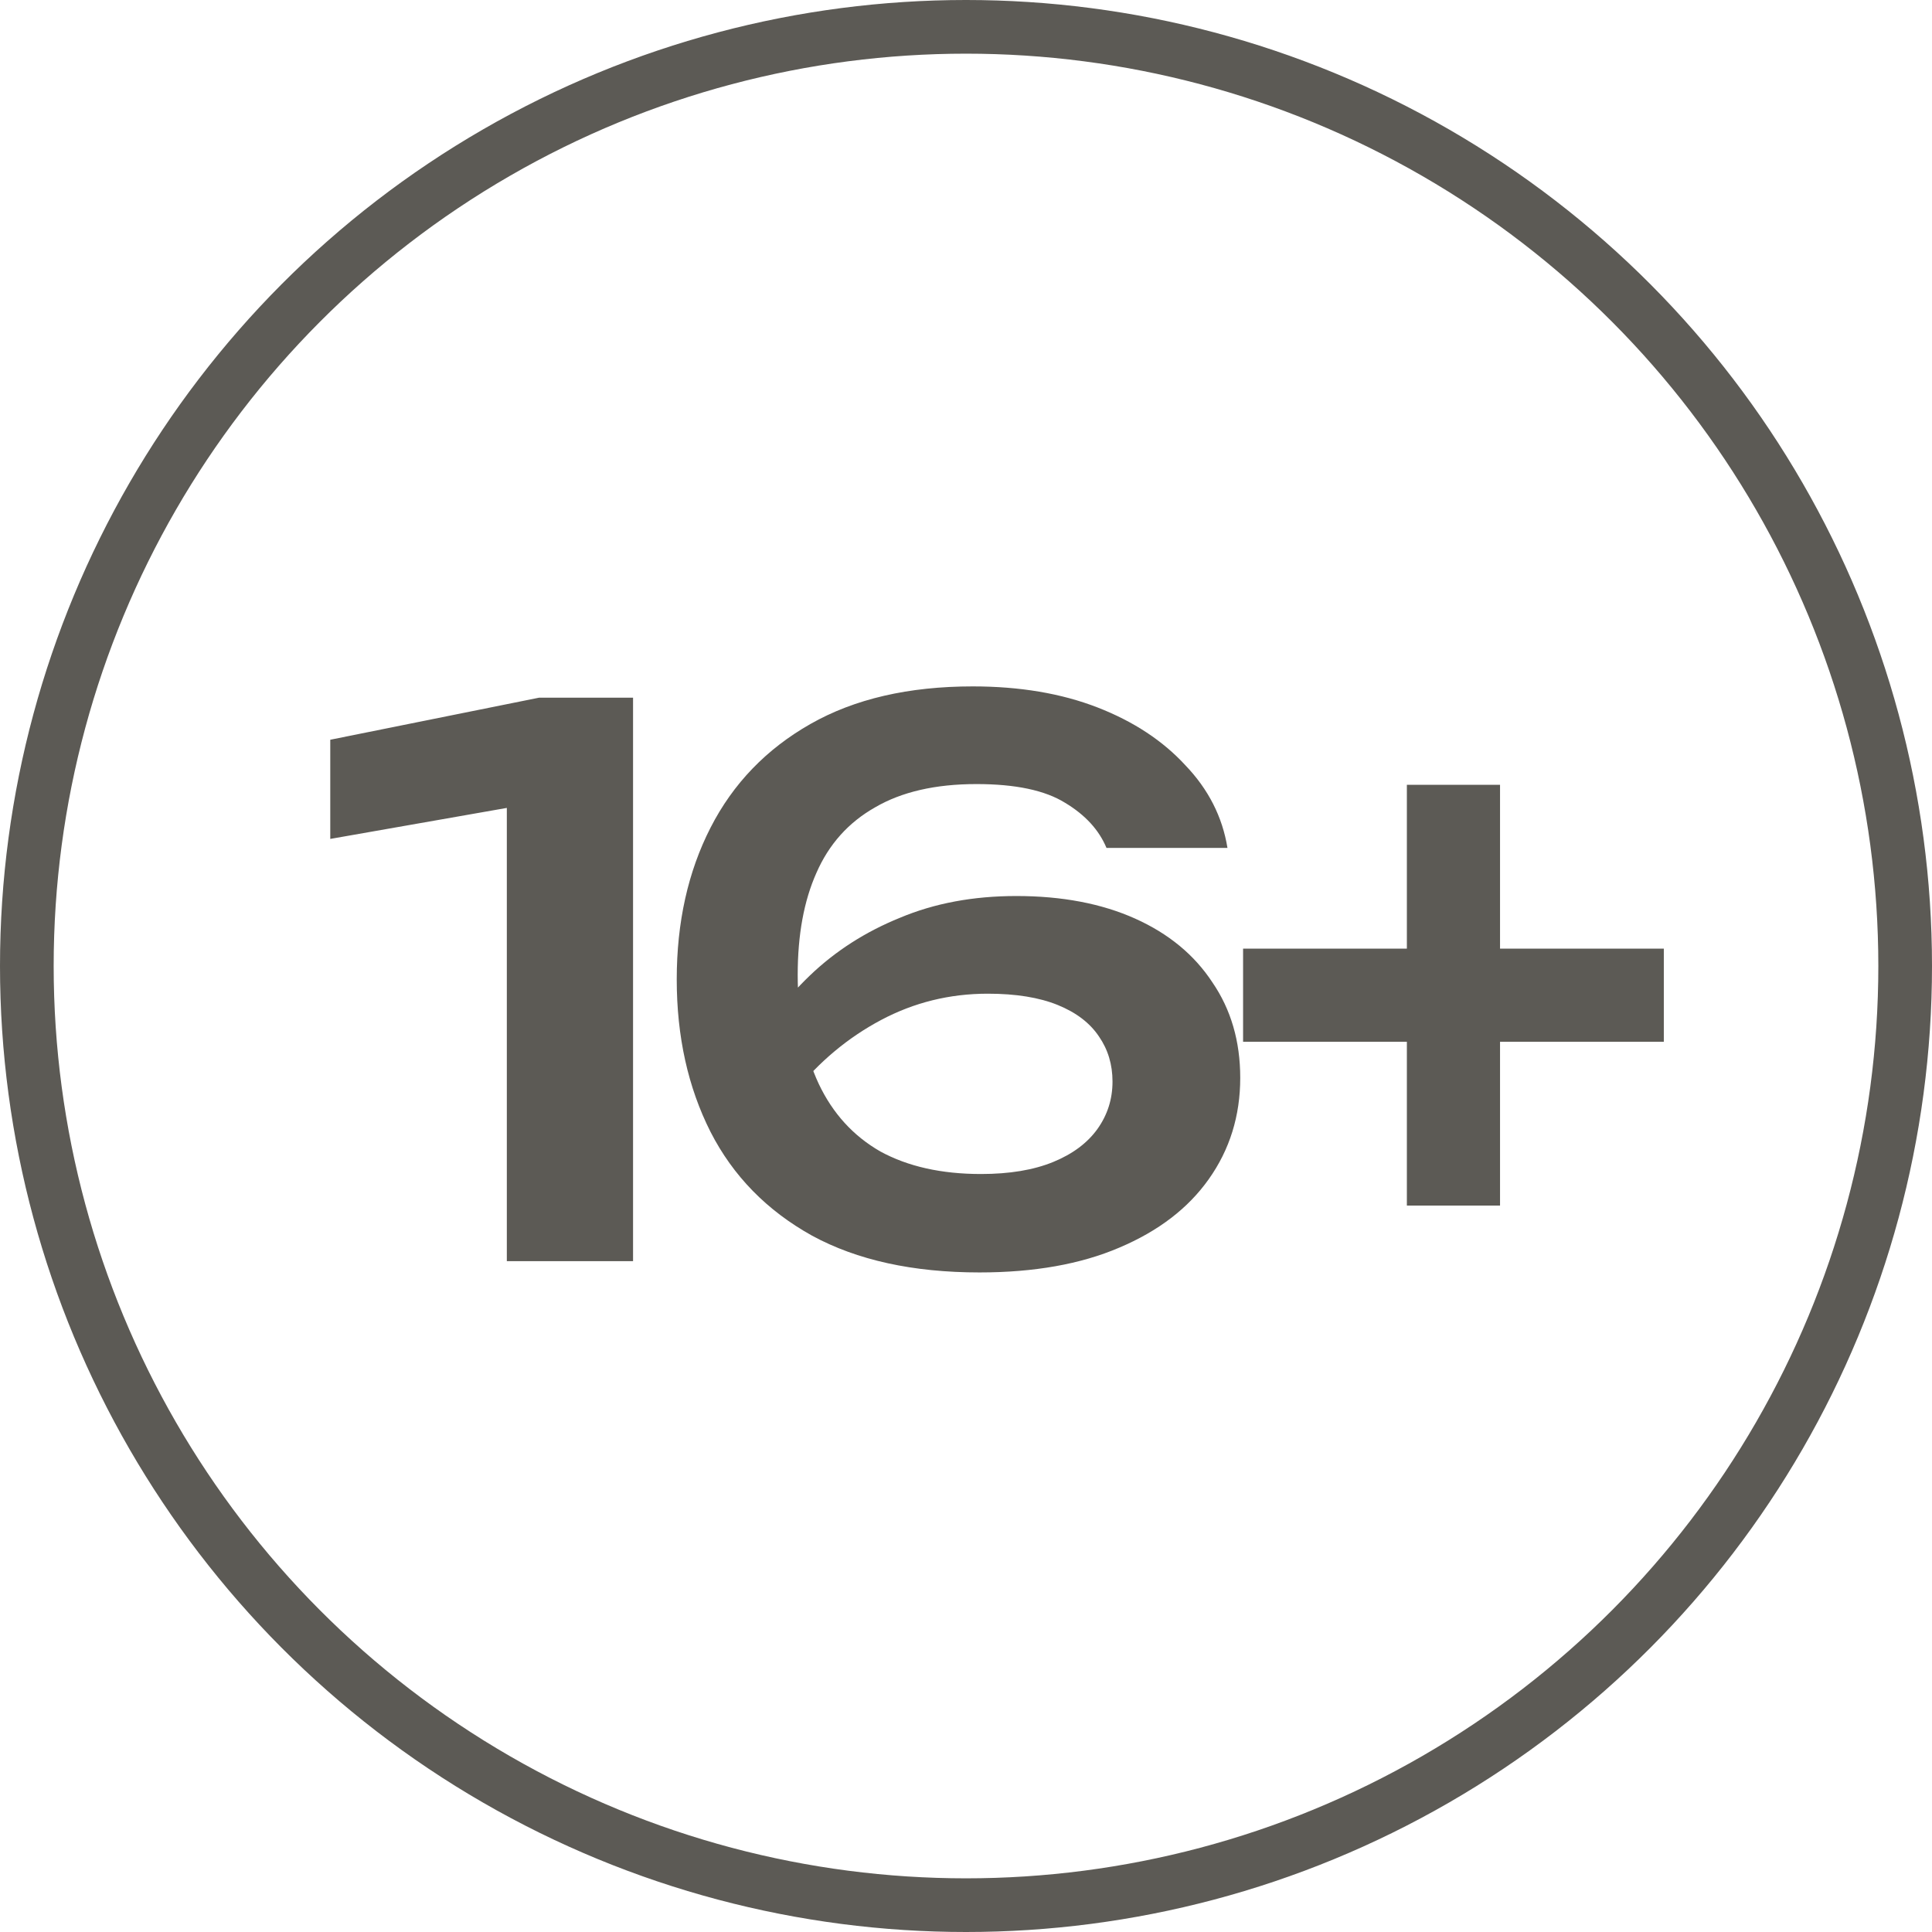
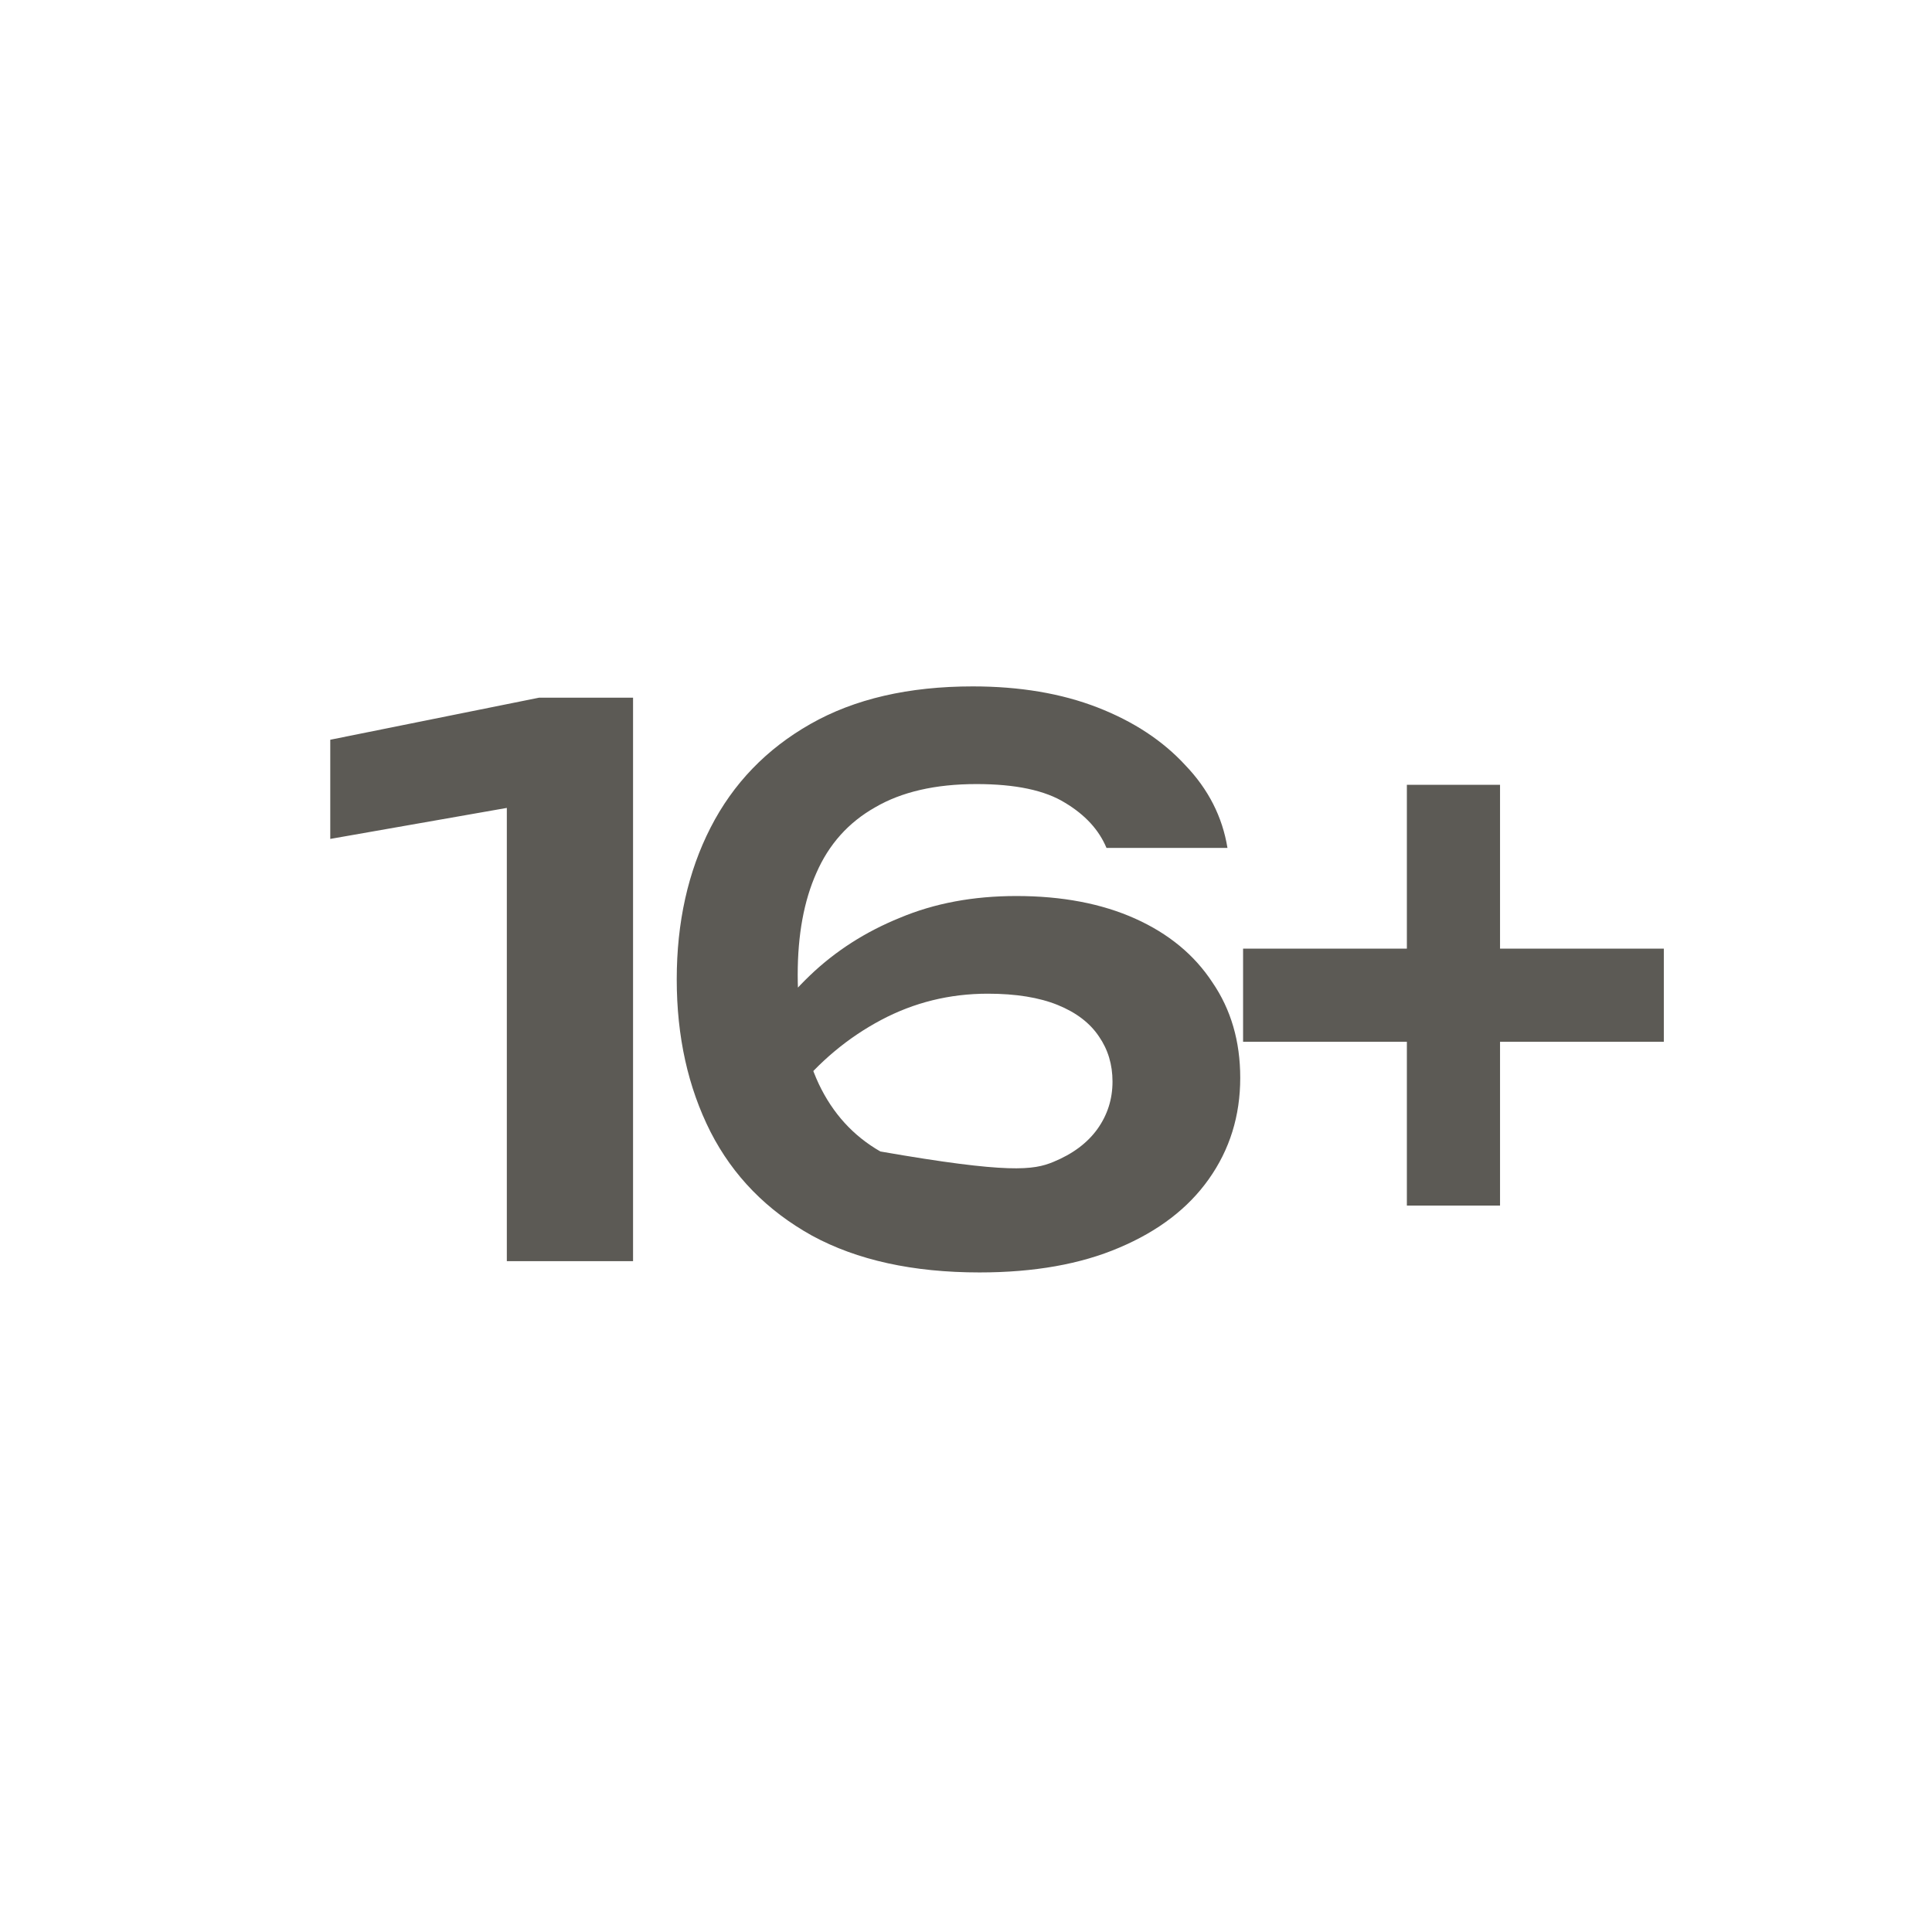
<svg xmlns="http://www.w3.org/2000/svg" width="36" height="36" viewBox="0 0 36 36" fill="none">
-   <path d="M11.796 13V23.5H9.444V13.784L10.62 14.848L6.154 15.632V13.784L10.046 13H11.796ZM18.126 12.79C19.003 12.79 19.778 12.921 20.45 13.182C21.122 13.443 21.668 13.803 22.088 14.26C22.517 14.708 22.778 15.221 22.872 15.8H20.618C20.478 15.464 20.221 15.184 19.848 14.96C19.474 14.727 18.924 14.61 18.196 14.61C17.43 14.61 16.8 14.755 16.306 15.044C15.811 15.324 15.447 15.73 15.214 16.262C14.98 16.785 14.864 17.419 14.864 18.166C14.864 18.959 14.994 19.636 15.256 20.196C15.517 20.747 15.9 21.167 16.404 21.456C16.917 21.736 17.542 21.876 18.28 21.876C18.812 21.876 19.26 21.801 19.624 21.652C19.988 21.503 20.263 21.297 20.45 21.036C20.636 20.775 20.73 20.481 20.73 20.154C20.73 19.837 20.646 19.557 20.478 19.314C20.31 19.062 20.053 18.866 19.708 18.726C19.362 18.586 18.928 18.516 18.406 18.516C17.696 18.516 17.034 18.679 16.418 19.006C15.802 19.333 15.265 19.781 14.808 20.35L13.926 19.734C14.224 19.155 14.612 18.637 15.088 18.18C15.564 17.723 16.124 17.363 16.768 17.102C17.412 16.831 18.135 16.696 18.938 16.696C19.787 16.696 20.524 16.836 21.15 17.116C21.775 17.396 22.256 17.793 22.592 18.306C22.937 18.81 23.11 19.403 23.11 20.084C23.11 20.793 22.914 21.423 22.522 21.974C22.139 22.515 21.584 22.94 20.856 23.248C20.137 23.556 19.269 23.71 18.252 23.71C17.01 23.71 15.97 23.481 15.13 23.024C14.29 22.557 13.66 21.913 13.24 21.092C12.82 20.261 12.61 19.314 12.61 18.25C12.61 17.186 12.82 16.243 13.24 15.422C13.66 14.601 14.28 13.957 15.102 13.49C15.923 13.023 16.931 12.79 18.126 12.79ZM26.215 22.464V14.624H27.951V22.464H26.215ZM23.163 19.412V17.676H31.003V19.412H23.163Z" fill="#5C5A55" />
-   <circle cx="18" cy="18" r="17.5" stroke="#5C5A55" />
+   <path d="M11.796 13V23.5H9.444V13.784L10.62 14.848L6.154 15.632V13.784L10.046 13H11.796ZM18.126 12.79C19.003 12.79 19.778 12.921 20.45 13.182C21.122 13.443 21.668 13.803 22.088 14.26C22.517 14.708 22.778 15.221 22.872 15.8H20.618C20.478 15.464 20.221 15.184 19.848 14.96C19.474 14.727 18.924 14.61 18.196 14.61C17.43 14.61 16.8 14.755 16.306 15.044C15.811 15.324 15.447 15.73 15.214 16.262C14.98 16.785 14.864 17.419 14.864 18.166C14.864 18.959 14.994 19.636 15.256 20.196C15.517 20.747 15.9 21.167 16.404 21.456C18.812 21.876 19.26 21.801 19.624 21.652C19.988 21.503 20.263 21.297 20.45 21.036C20.636 20.775 20.73 20.481 20.73 20.154C20.73 19.837 20.646 19.557 20.478 19.314C20.31 19.062 20.053 18.866 19.708 18.726C19.362 18.586 18.928 18.516 18.406 18.516C17.696 18.516 17.034 18.679 16.418 19.006C15.802 19.333 15.265 19.781 14.808 20.35L13.926 19.734C14.224 19.155 14.612 18.637 15.088 18.18C15.564 17.723 16.124 17.363 16.768 17.102C17.412 16.831 18.135 16.696 18.938 16.696C19.787 16.696 20.524 16.836 21.15 17.116C21.775 17.396 22.256 17.793 22.592 18.306C22.937 18.81 23.11 19.403 23.11 20.084C23.11 20.793 22.914 21.423 22.522 21.974C22.139 22.515 21.584 22.94 20.856 23.248C20.137 23.556 19.269 23.71 18.252 23.71C17.01 23.71 15.97 23.481 15.13 23.024C14.29 22.557 13.66 21.913 13.24 21.092C12.82 20.261 12.61 19.314 12.61 18.25C12.61 17.186 12.82 16.243 13.24 15.422C13.66 14.601 14.28 13.957 15.102 13.49C15.923 13.023 16.931 12.79 18.126 12.79ZM26.215 22.464V14.624H27.951V22.464H26.215ZM23.163 19.412V17.676H31.003V19.412H23.163Z" fill="#5C5A55" />
</svg>